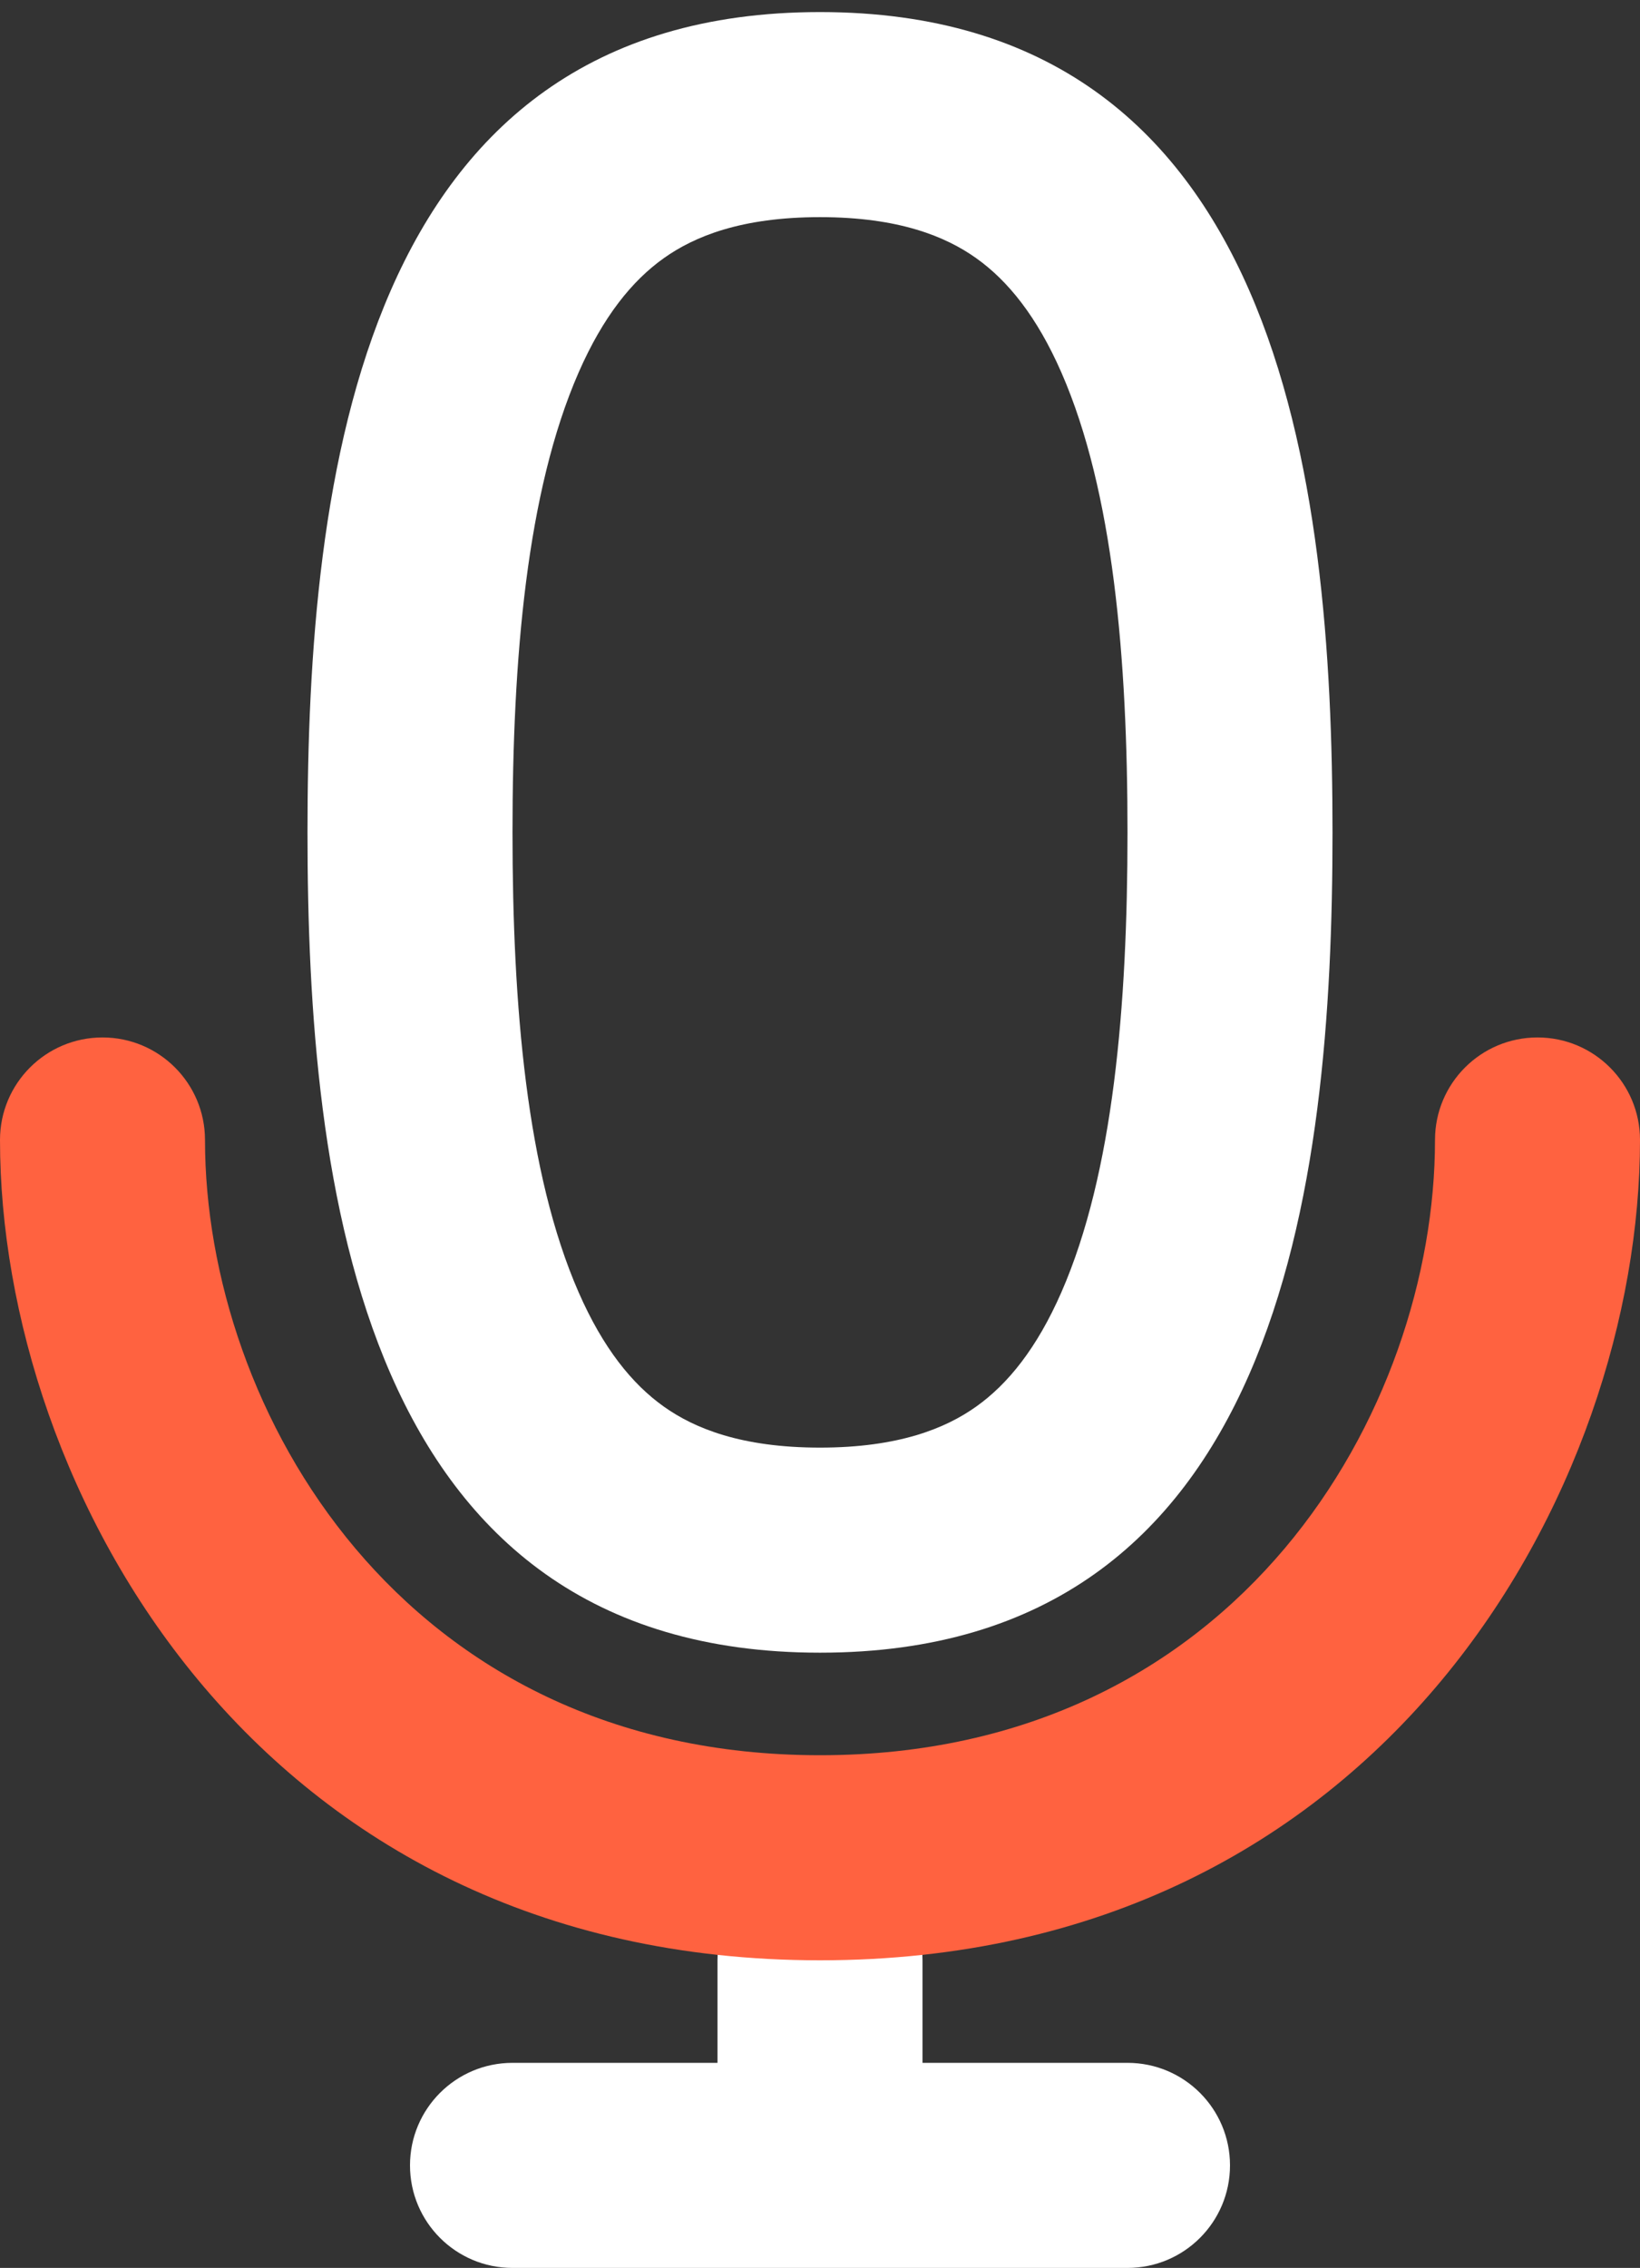
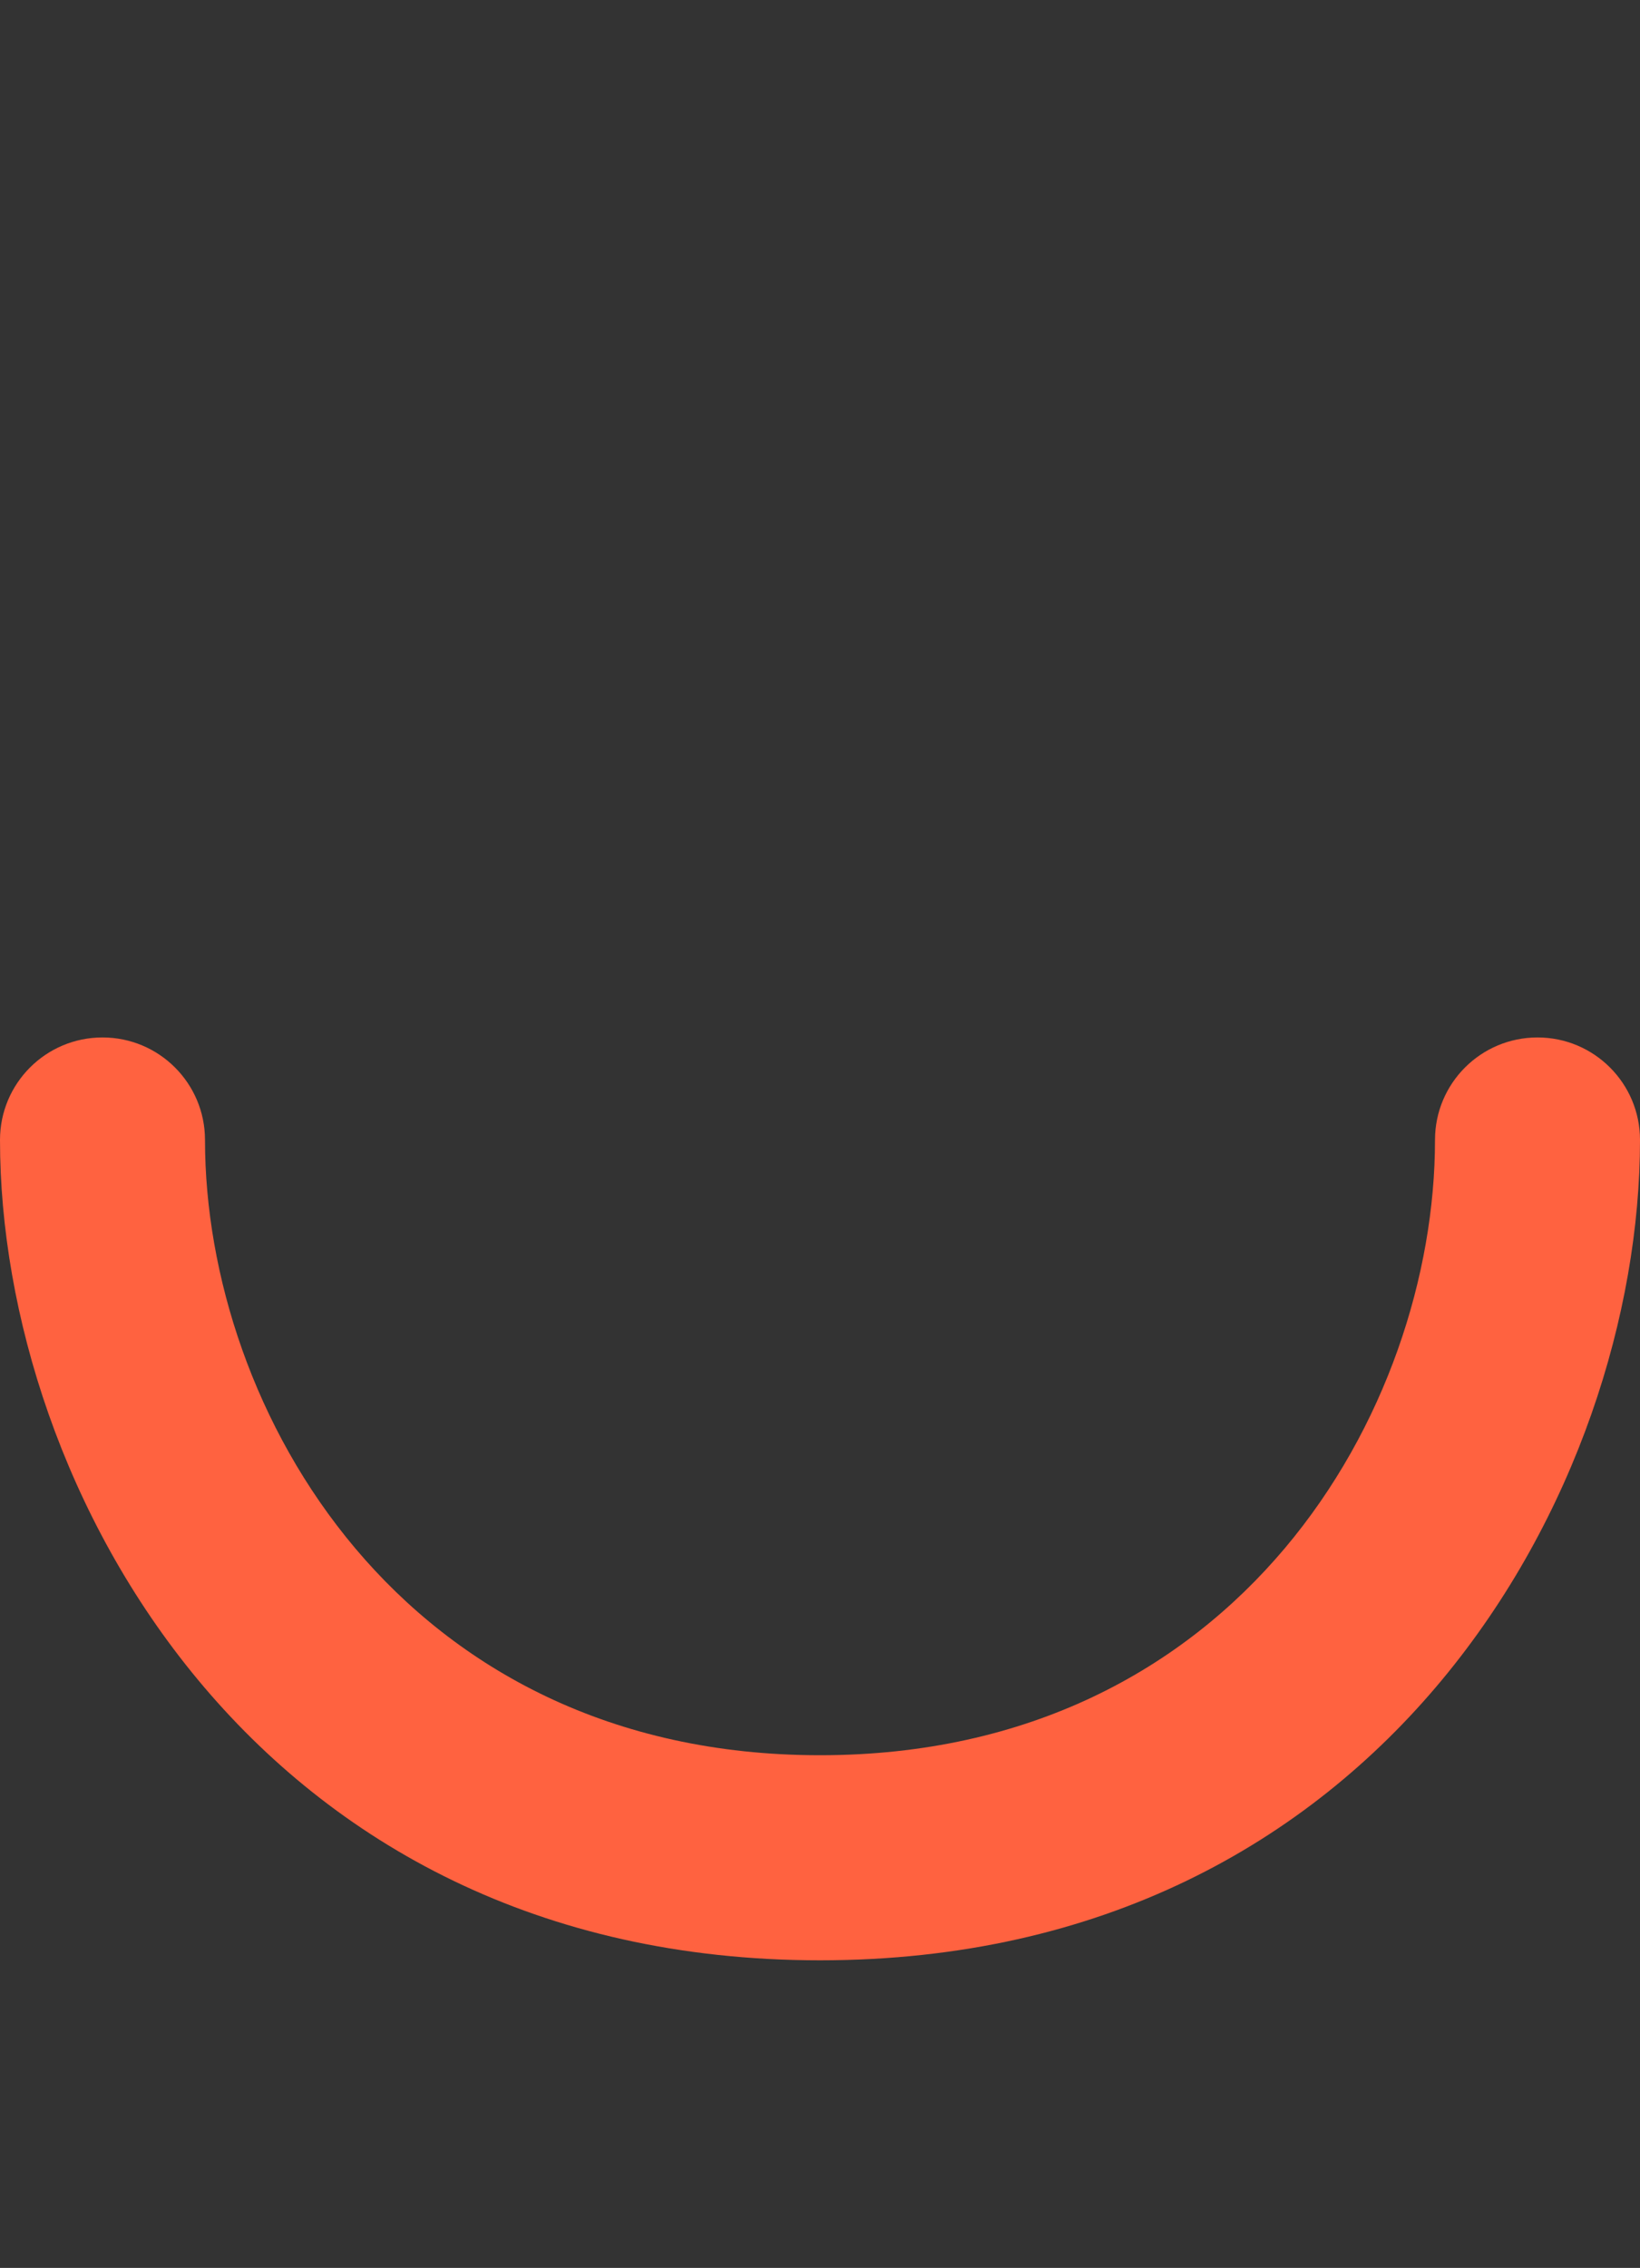
<svg xmlns="http://www.w3.org/2000/svg" width="34" height="47" viewBox="0 0 34 47" fill="none">
  <rect x="0" y="0" width="34" height="47" fill="#333333" stroke="none" />
-   <path d="M17 38.5C15.826 38.5 14.875 39.451 14.875 40.625V42.75H10.625C9.451 42.75 8.5 43.701 8.5 44.875C8.5 46.049 9.451 47 10.625 47H23.375C24.549 47 25.5 46.049 25.5 44.875C25.5 43.701 24.549 42.75 23.375 42.75H19.125V40.625C19.125 39.451 18.174 38.5 17 38.5Z" fill="white" />
  <path d="M0 23.625C0 22.451 0.951 21.5 2.125 21.5C3.299 21.5 4.25 22.451 4.25 23.625C4.25 29.198 8.313 36.375 17 36.375C25.687 36.375 29.75 29.198 29.75 23.625C29.75 22.451 30.701 21.5 31.875 21.5C33.049 21.5 34 22.451 34 23.625C34 30.802 28.713 40.625 17 40.625C5.287 40.625 0 30.802 0 23.625Z" fill="#FF6240" />
-   <path fill-rule="evenodd" clip-rule="evenodd" d="M17 0.25C7.438 0.25 6.375 9.964 6.375 17.25C6.375 24.536 7.438 34.25 17 34.25C26.562 34.25 27.625 24.536 27.625 17.25C27.625 9.964 26.562 0.25 17 0.25ZM17 4.5C15.366 4.5 14.395 4.901 13.765 5.348C13.102 5.818 12.501 6.565 11.995 7.721C10.917 10.187 10.625 13.656 10.625 17.25C10.625 20.844 10.917 24.314 11.995 26.779C12.501 27.935 13.102 28.682 13.765 29.152C14.395 29.599 15.366 30 17 30C18.634 30 19.605 29.599 20.235 29.152C20.898 28.682 21.499 27.935 22.005 26.779C23.083 24.314 23.375 20.844 23.375 17.25C23.375 13.656 23.083 10.187 22.005 7.721C21.499 6.565 20.898 5.818 20.235 5.348C19.605 4.901 18.634 4.5 17 4.5Z" fill="white" />
</svg>